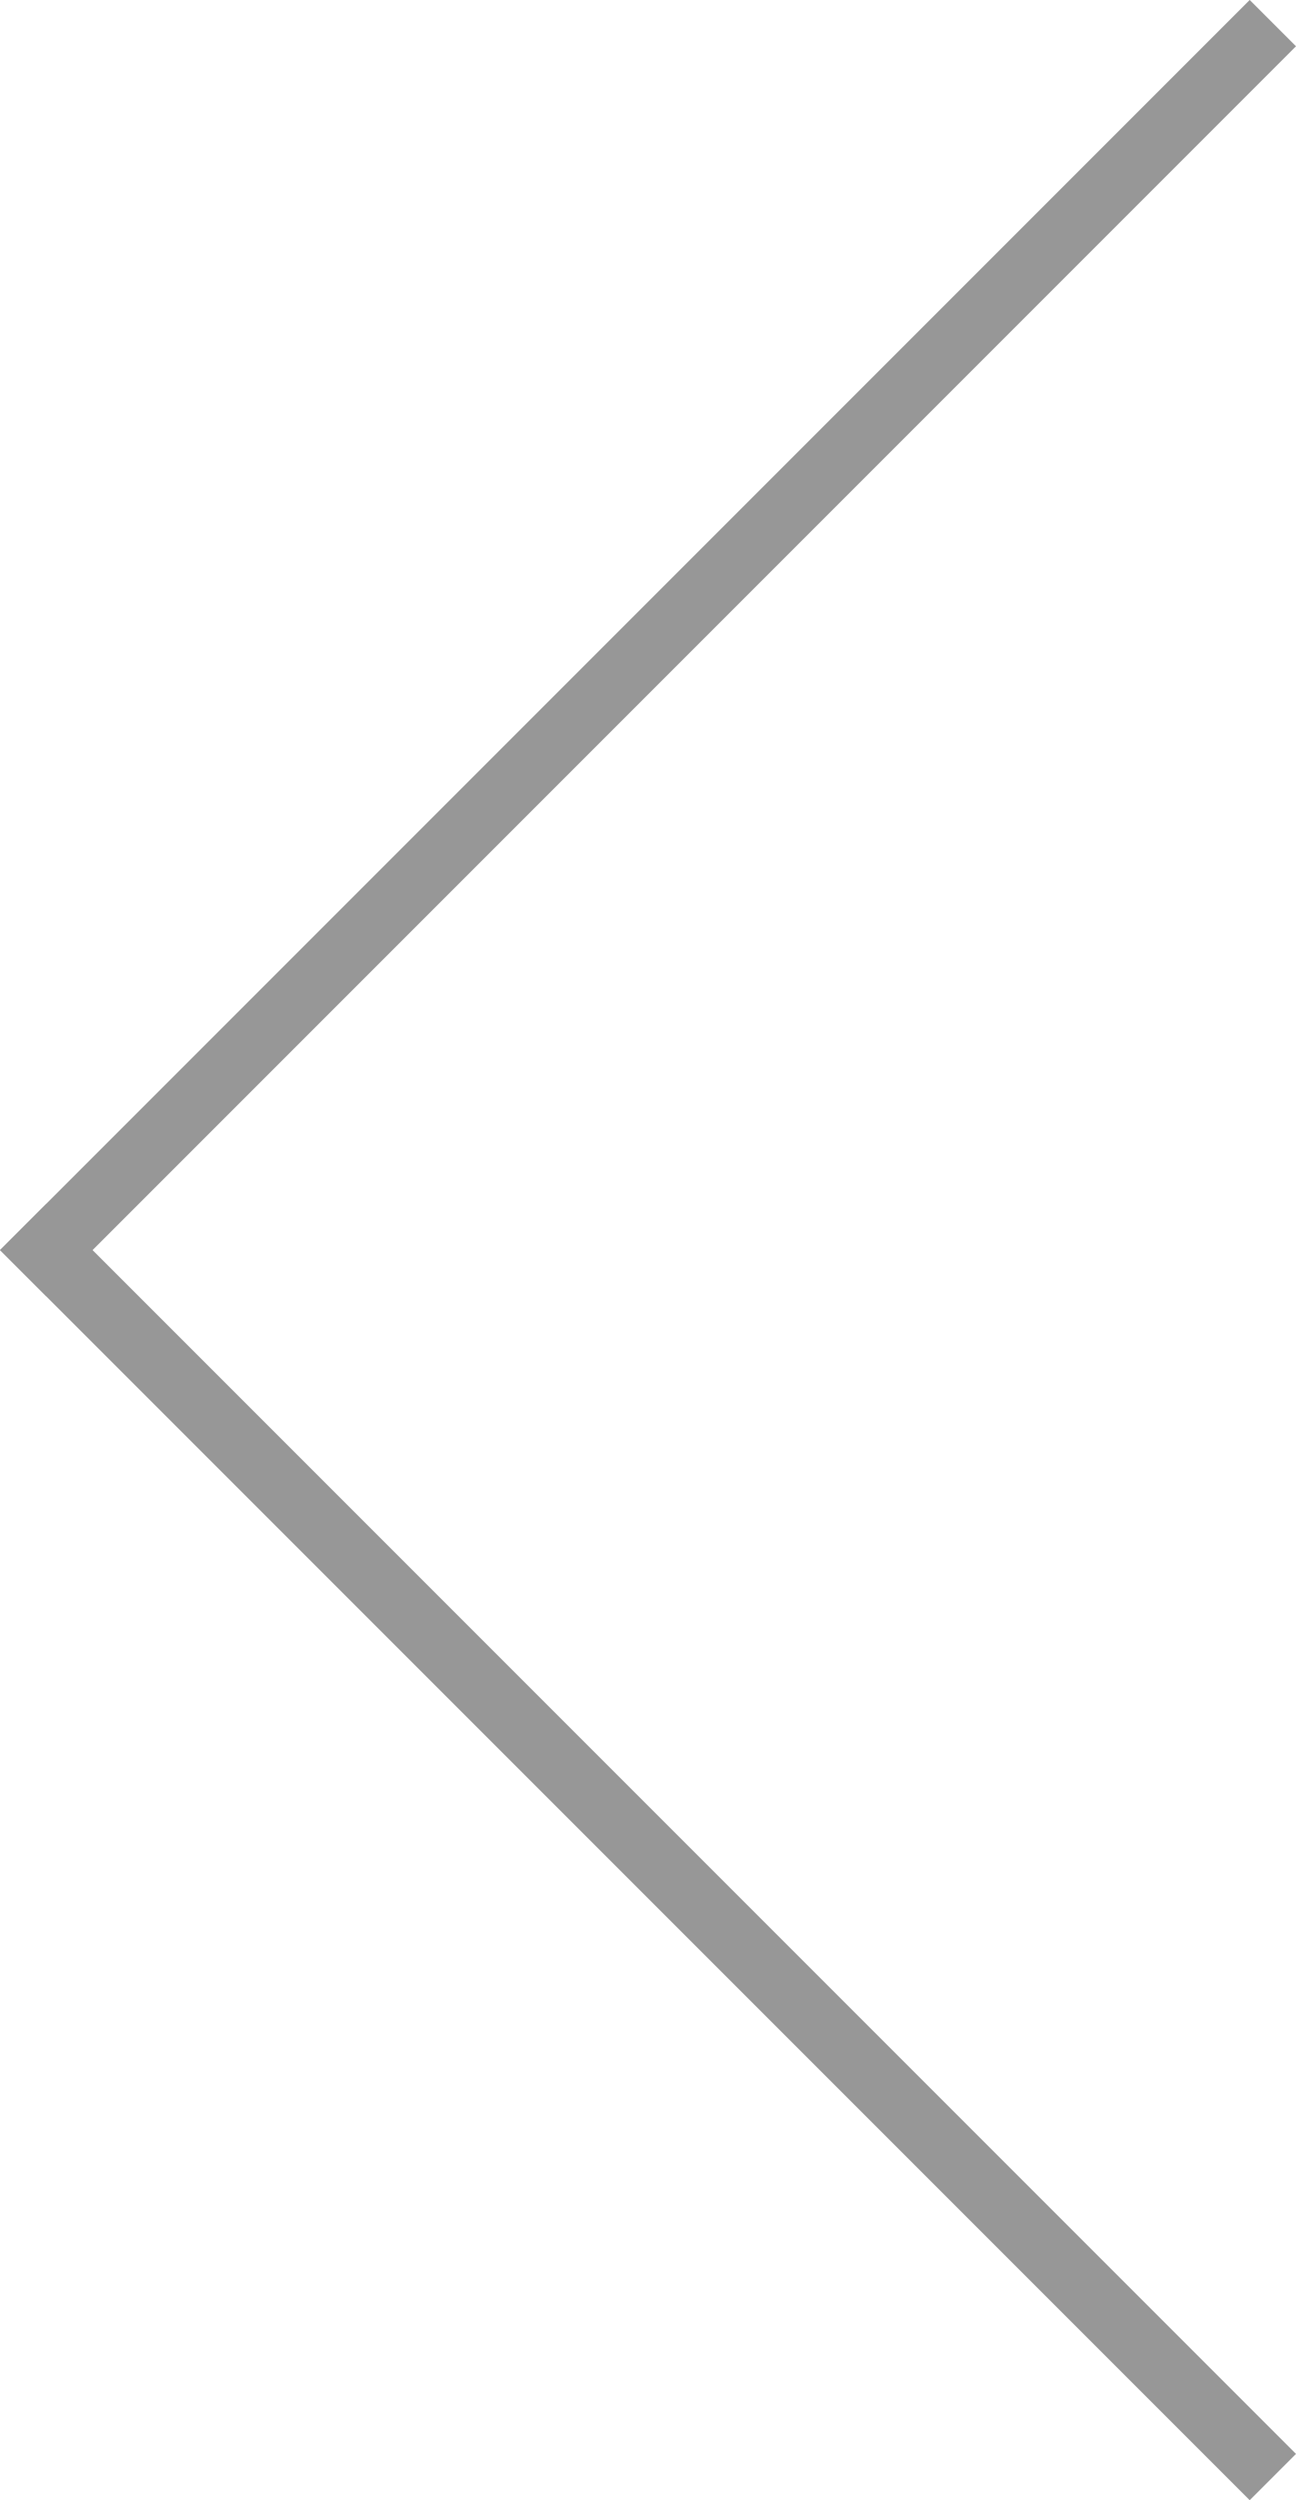
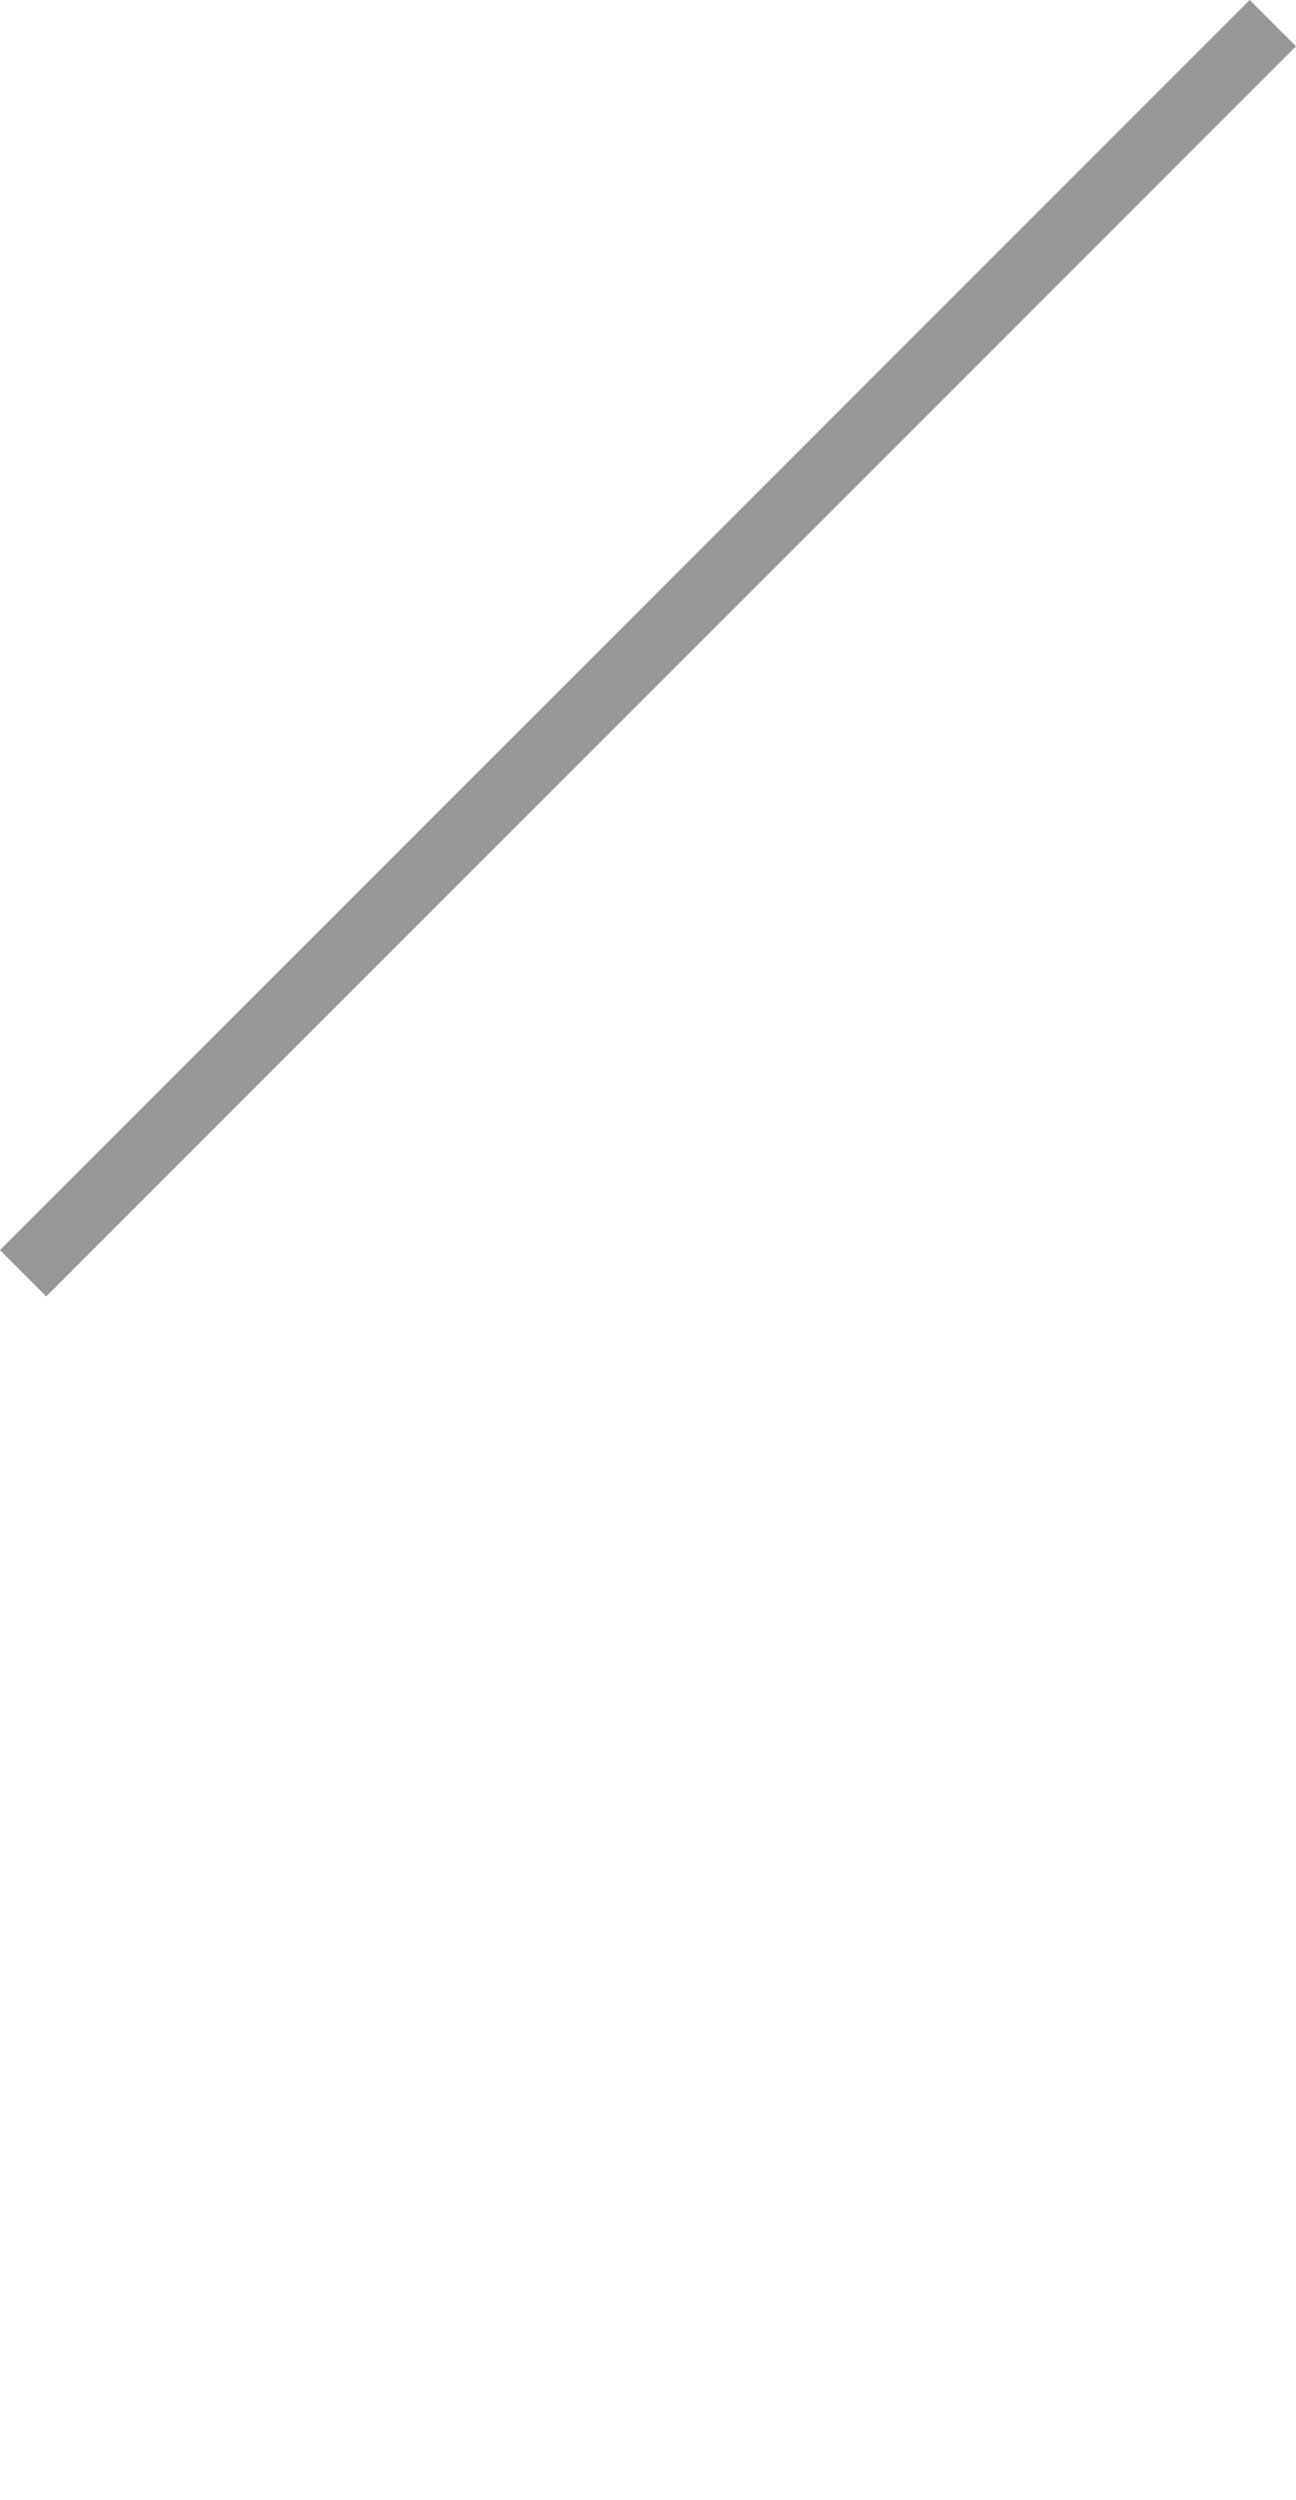
<svg xmlns="http://www.w3.org/2000/svg" width="19.799" height="38.184" viewBox="0 0 19.799 38.184">
  <g id="Group_Copy" data-name="Group Copy" transform="translate(37.83 18.738) rotate(135)">
    <path id="Line_3" data-name="Line 3" d="M.5.5h26" transform="translate(0 25.5)" fill="none" stroke="#979797" stroke-linecap="square" stroke-miterlimit="10" stroke-width="1" />
-     <path id="Line_3_Copy" data-name="Line 3 Copy" d="M.5,26V0" transform="translate(26)" fill="none" stroke="#979797" stroke-linecap="square" stroke-miterlimit="10" stroke-width="1" />
  </g>
</svg>